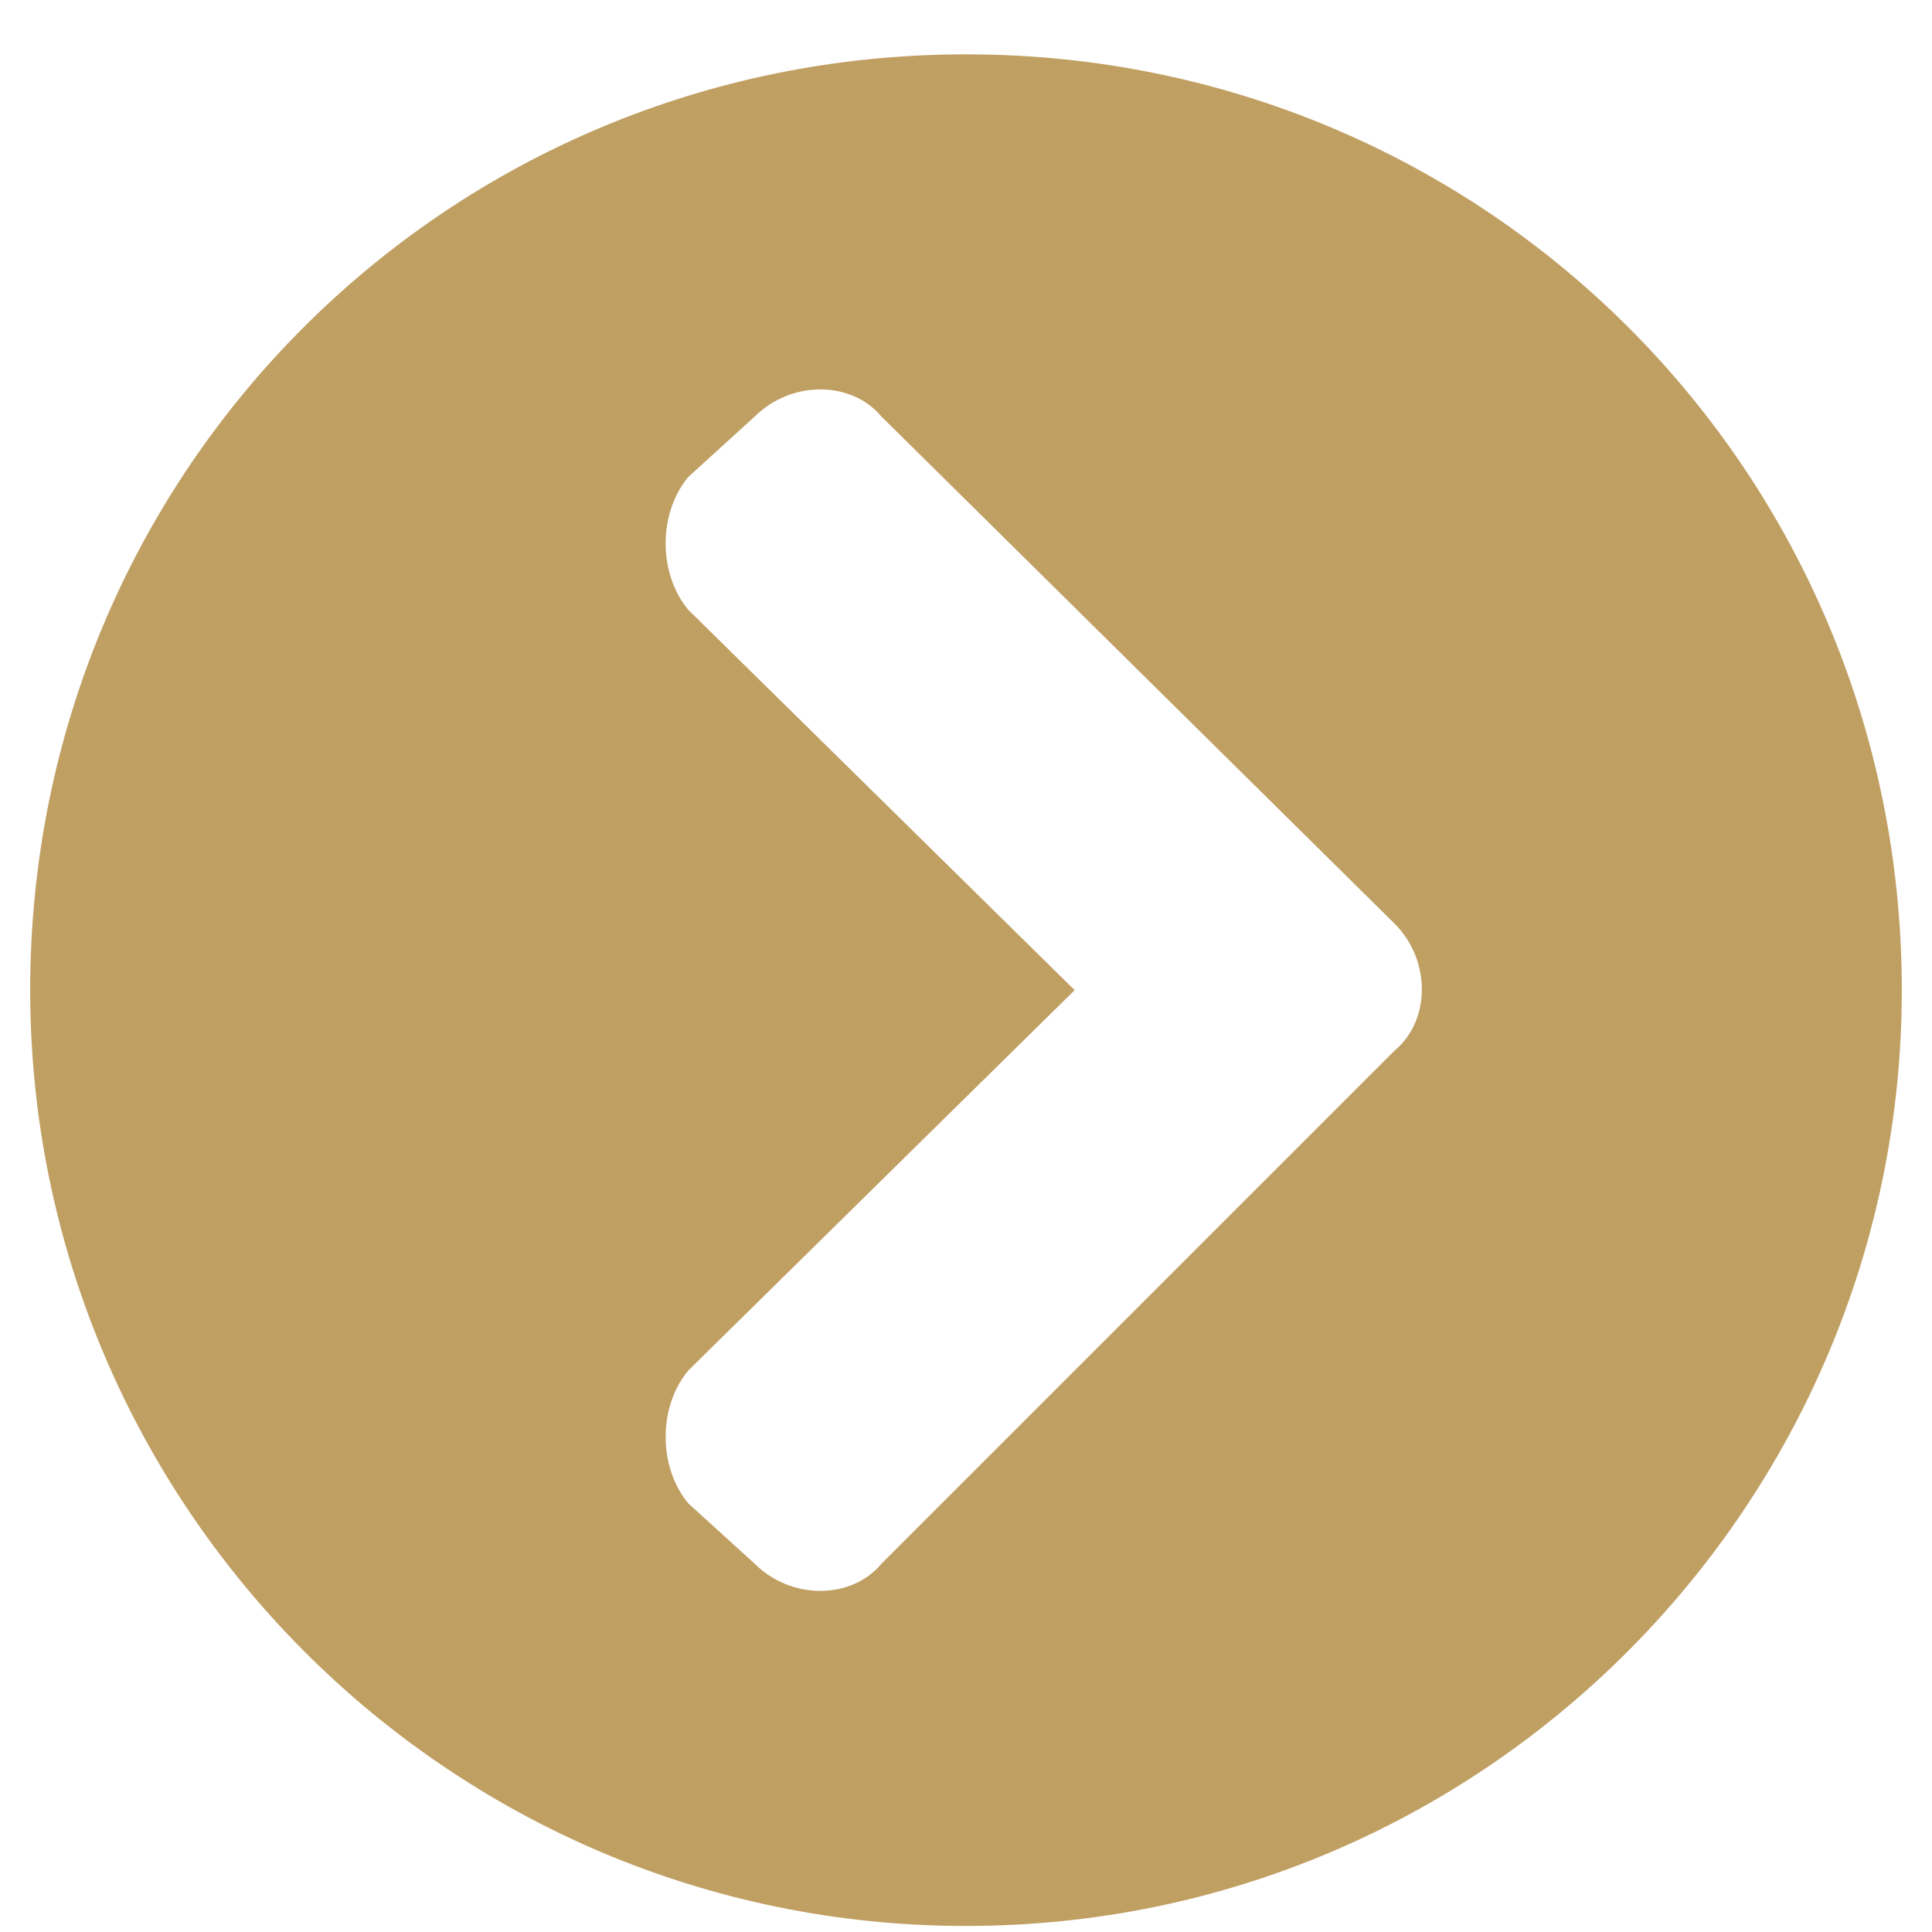
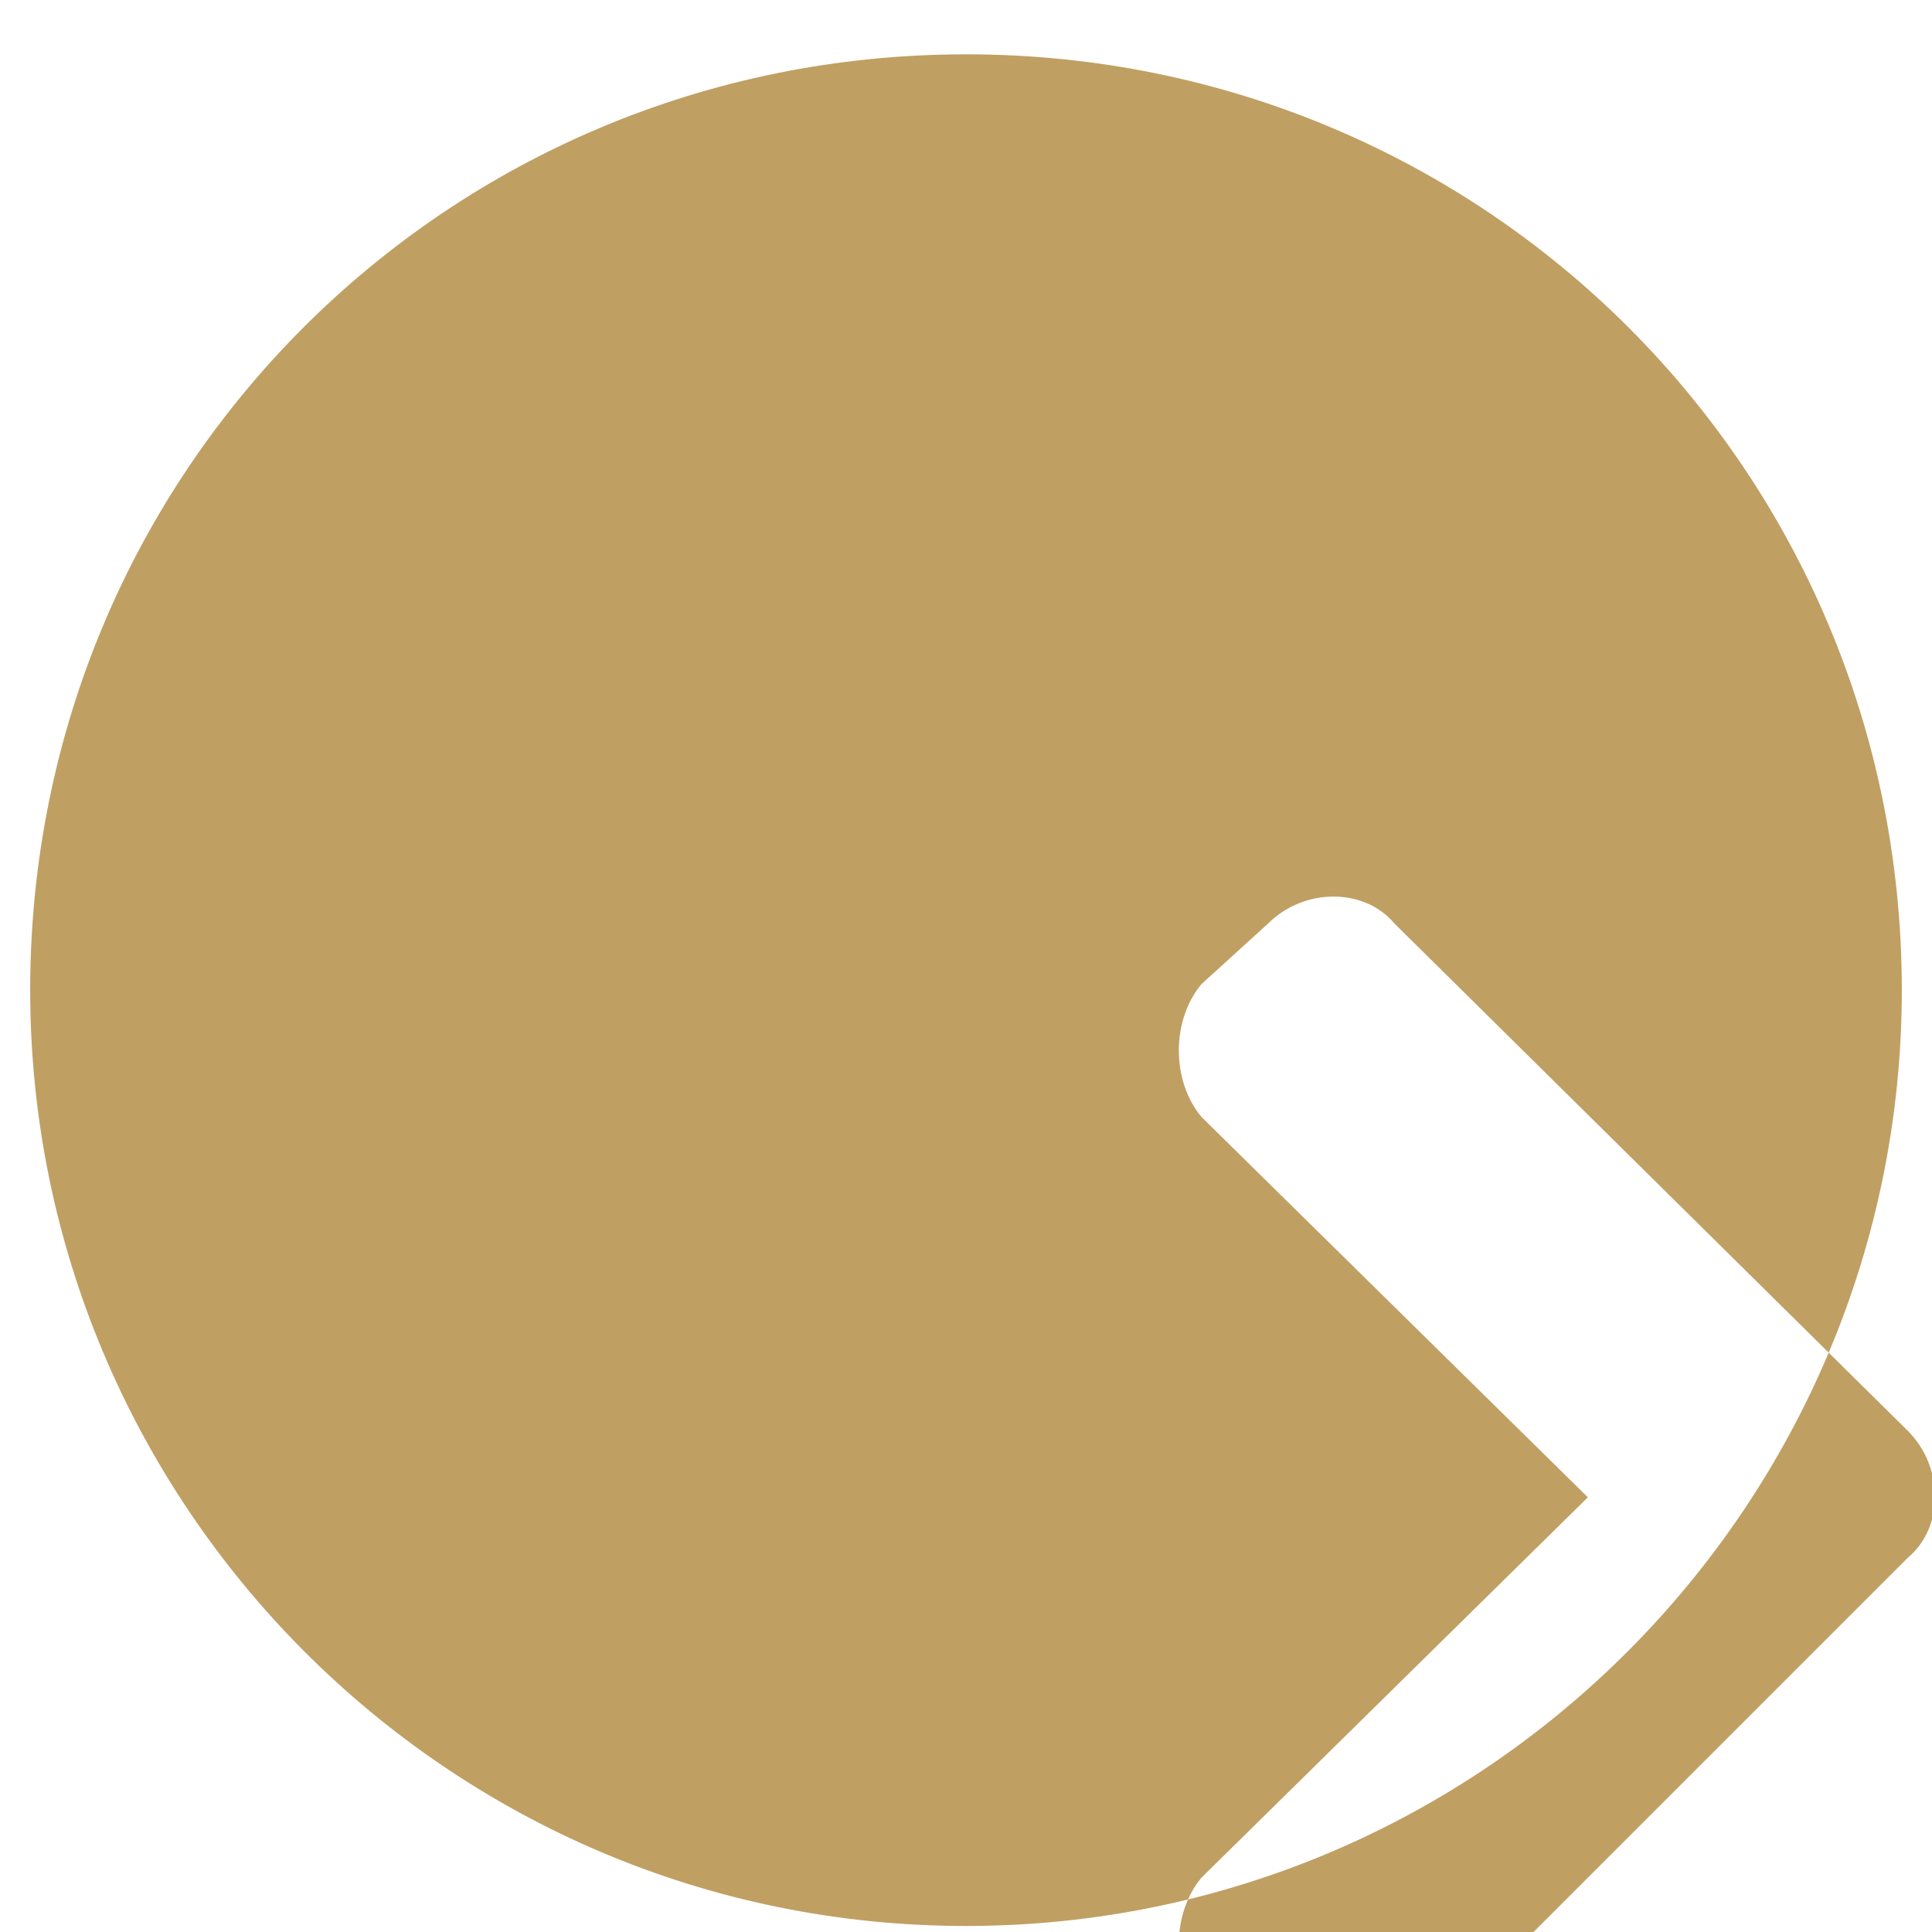
<svg xmlns="http://www.w3.org/2000/svg" version="1.2" viewBox="0 0 32 32" width="32" height="32">
  <style>.a{fill:#c09f63}</style>
-   <path class="a" d="m16 0.9c8.6 0 15.5 6.9 15.5 15.5 0 8.5-6.9 15.5-15.5 15.5-8.6 0-15.5-7-15.5-15.5 0-8.6 6.9-15.5 15.5-15.5zm7.1 14.4l-8.5-8.4c-0.5-0.6-1.5-0.6-2.1 0l-1.1 1c-0.5 0.6-0.5 1.6 0 2.2l6.4 6.3-6.4 6.3c-0.5 0.6-0.5 1.6 0 2.2l1.1 1c0.6 0.6 1.6 0.6 2.1 0l8.5-8.5c0.6-0.5 0.6-1.5 0-2.1z" />
+   <path class="a" d="m16 0.9c8.6 0 15.5 6.9 15.5 15.5 0 8.5-6.9 15.5-15.5 15.5-8.6 0-15.5-7-15.5-15.5 0-8.6 6.9-15.5 15.5-15.5zm7.1 14.4c-0.5-0.6-1.5-0.6-2.1 0l-1.1 1c-0.5 0.6-0.5 1.6 0 2.2l6.4 6.3-6.4 6.3c-0.5 0.6-0.5 1.6 0 2.2l1.1 1c0.6 0.6 1.6 0.6 2.1 0l8.5-8.5c0.6-0.5 0.6-1.5 0-2.1z" />
</svg>